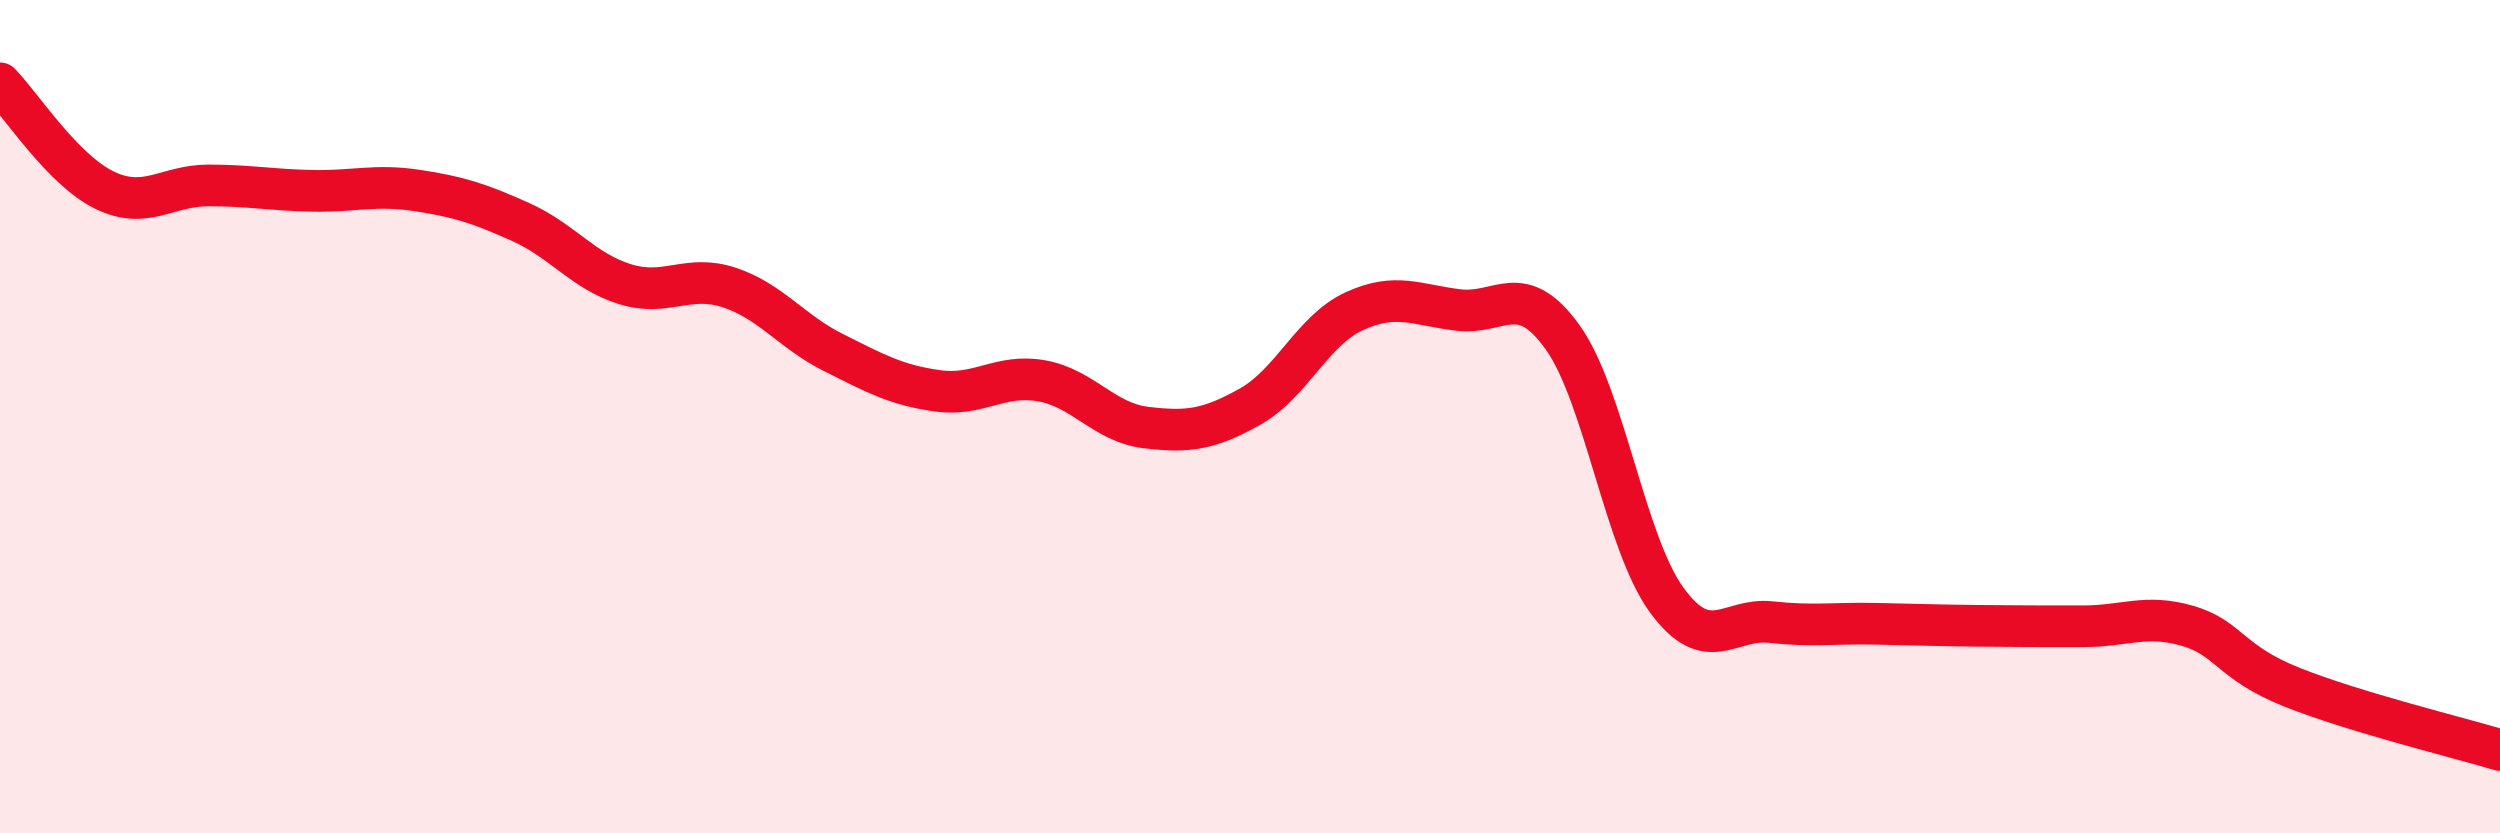
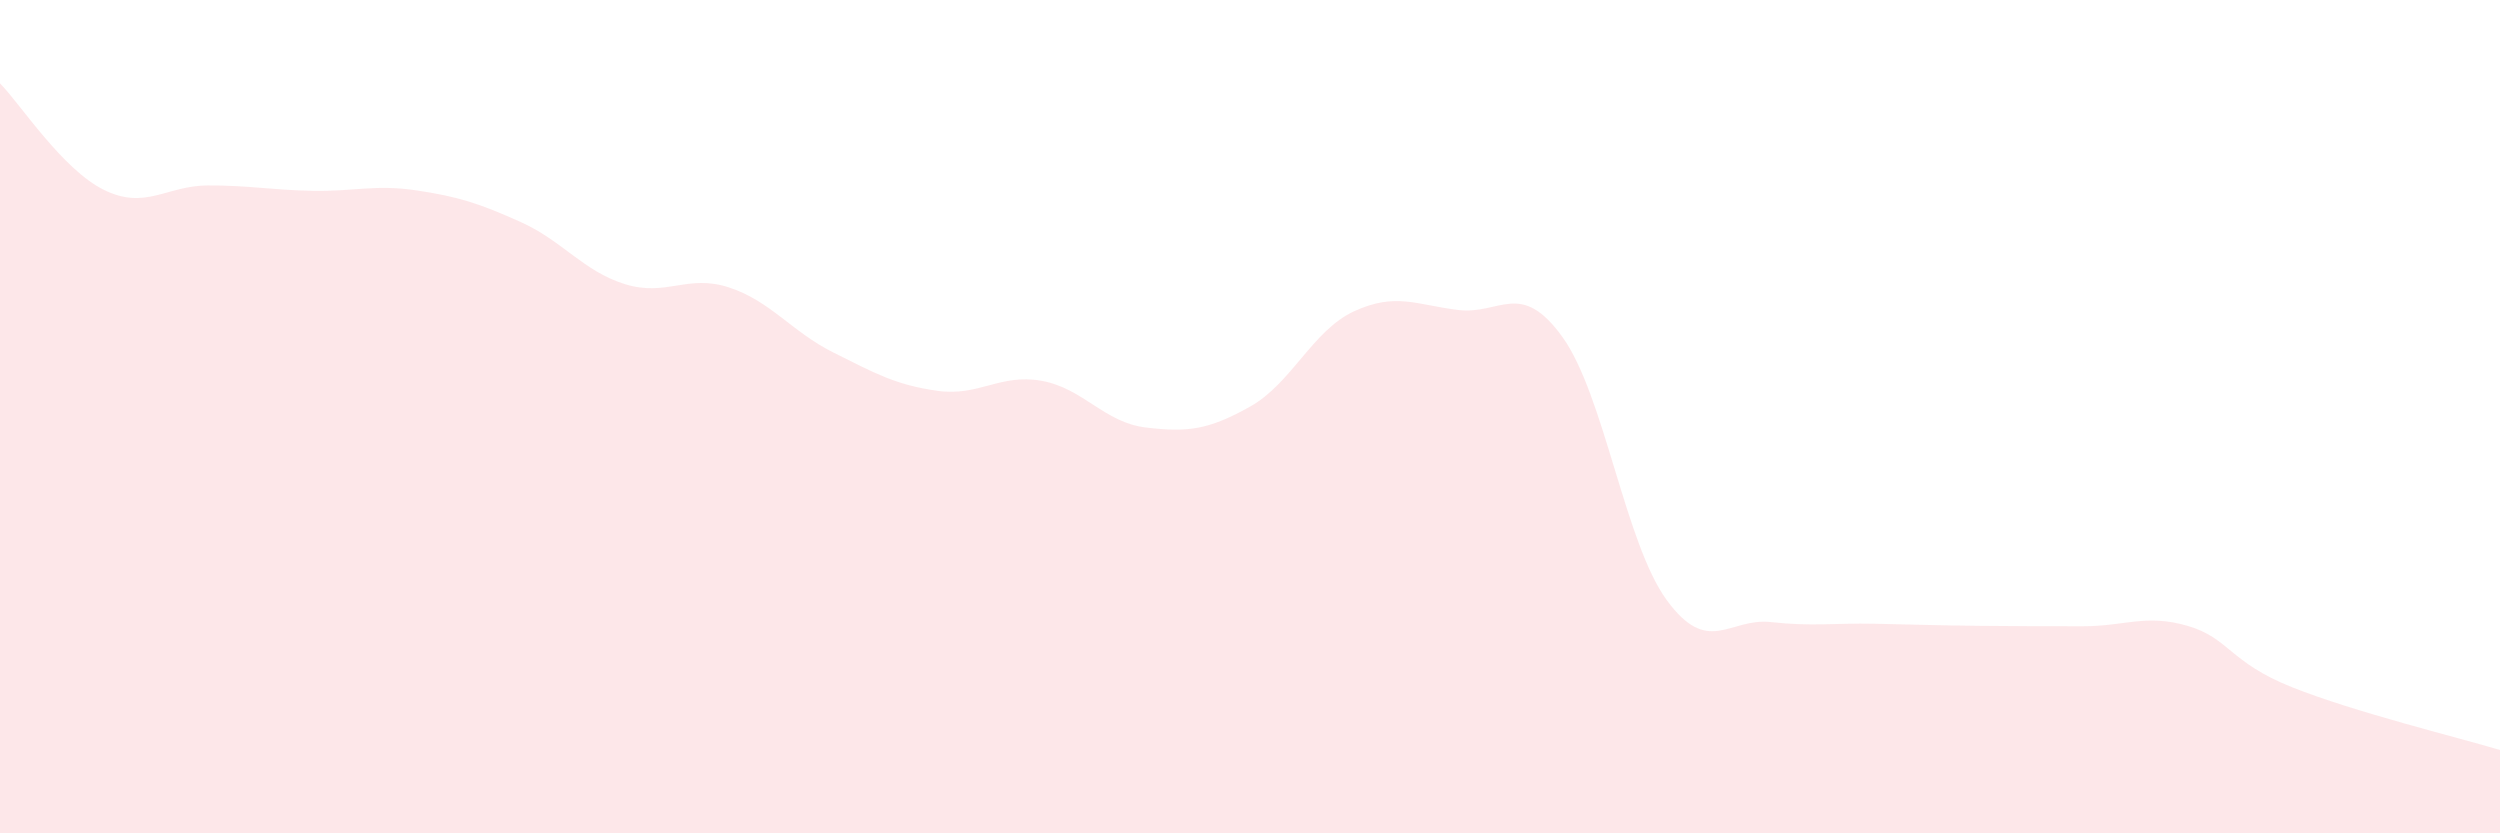
<svg xmlns="http://www.w3.org/2000/svg" width="60" height="20" viewBox="0 0 60 20">
  <path d="M 0,2 C 0.5,2.51 1.5,4.07 2.5,4.56 C 3.5,5.05 4,4.45 5,4.45 C 6,4.45 6.5,4.56 7.5,4.58 C 8.5,4.6 9,4.42 10,4.57 C 11,4.72 11.5,4.88 12.5,5.33 C 13.5,5.78 14,6.51 15,6.82 C 16,7.13 16.5,6.57 17.5,6.9 C 18.5,7.23 19,7.96 20,8.46 C 21,8.96 21.5,9.24 22.5,9.38 C 23.5,9.52 24,8.96 25,9.14 C 26,9.32 26.5,10.14 27.5,10.26 C 28.5,10.38 29,10.32 30,9.76 C 31,9.2 31.5,7.93 32.5,7.47 C 33.5,7.01 34,7.32 35,7.44 C 36,7.56 36.5,6.7 37.5,8.09 C 38.5,9.48 39,13.03 40,14.4 C 41,15.77 41.5,14.82 42.5,14.93 C 43.5,15.04 44,14.95 45,14.97 C 46,14.99 46.5,15.01 47.5,15.02 C 48.5,15.03 49,15.03 50,15.03 C 51,15.03 51.5,14.73 52.5,15.02 C 53.5,15.31 53.5,15.89 55,16.49 C 56.5,17.09 59,17.7 60,18L60 20L0 20Z" fill="#EB0A25" opacity="0.1" stroke-linecap="round" stroke-linejoin="round" />
-   <path d="M 0,2 C 0.5,2.51 1.5,4.07 2.5,4.56 C 3.5,5.05 4,4.45 5,4.45 C 6,4.45 6.5,4.56 7.5,4.58 C 8.5,4.6 9,4.42 10,4.57 C 11,4.72 11.5,4.88 12.5,5.33 C 13.5,5.78 14,6.51 15,6.82 C 16,7.13 16.5,6.57 17.5,6.9 C 18.5,7.23 19,7.96 20,8.46 C 21,8.96 21.5,9.24 22.5,9.38 C 23.5,9.52 24,8.96 25,9.14 C 26,9.32 26.5,10.14 27.5,10.26 C 28.5,10.38 29,10.32 30,9.76 C 31,9.2 31.5,7.93 32.5,7.47 C 33.5,7.01 34,7.32 35,7.44 C 36,7.56 36.5,6.7 37.5,8.09 C 38.5,9.48 39,13.03 40,14.4 C 41,15.77 41.5,14.82 42.5,14.93 C 43.5,15.04 44,14.95 45,14.97 C 46,14.99 46.5,15.01 47.5,15.02 C 48.5,15.03 49,15.03 50,15.03 C 51,15.03 51.5,14.73 52.5,15.02 C 53.5,15.31 53.5,15.89 55,16.49 C 56.5,17.09 59,17.7 60,18" stroke="#EB0A25" stroke-width="1" fill="none" stroke-linecap="round" stroke-linejoin="round" />
</svg>